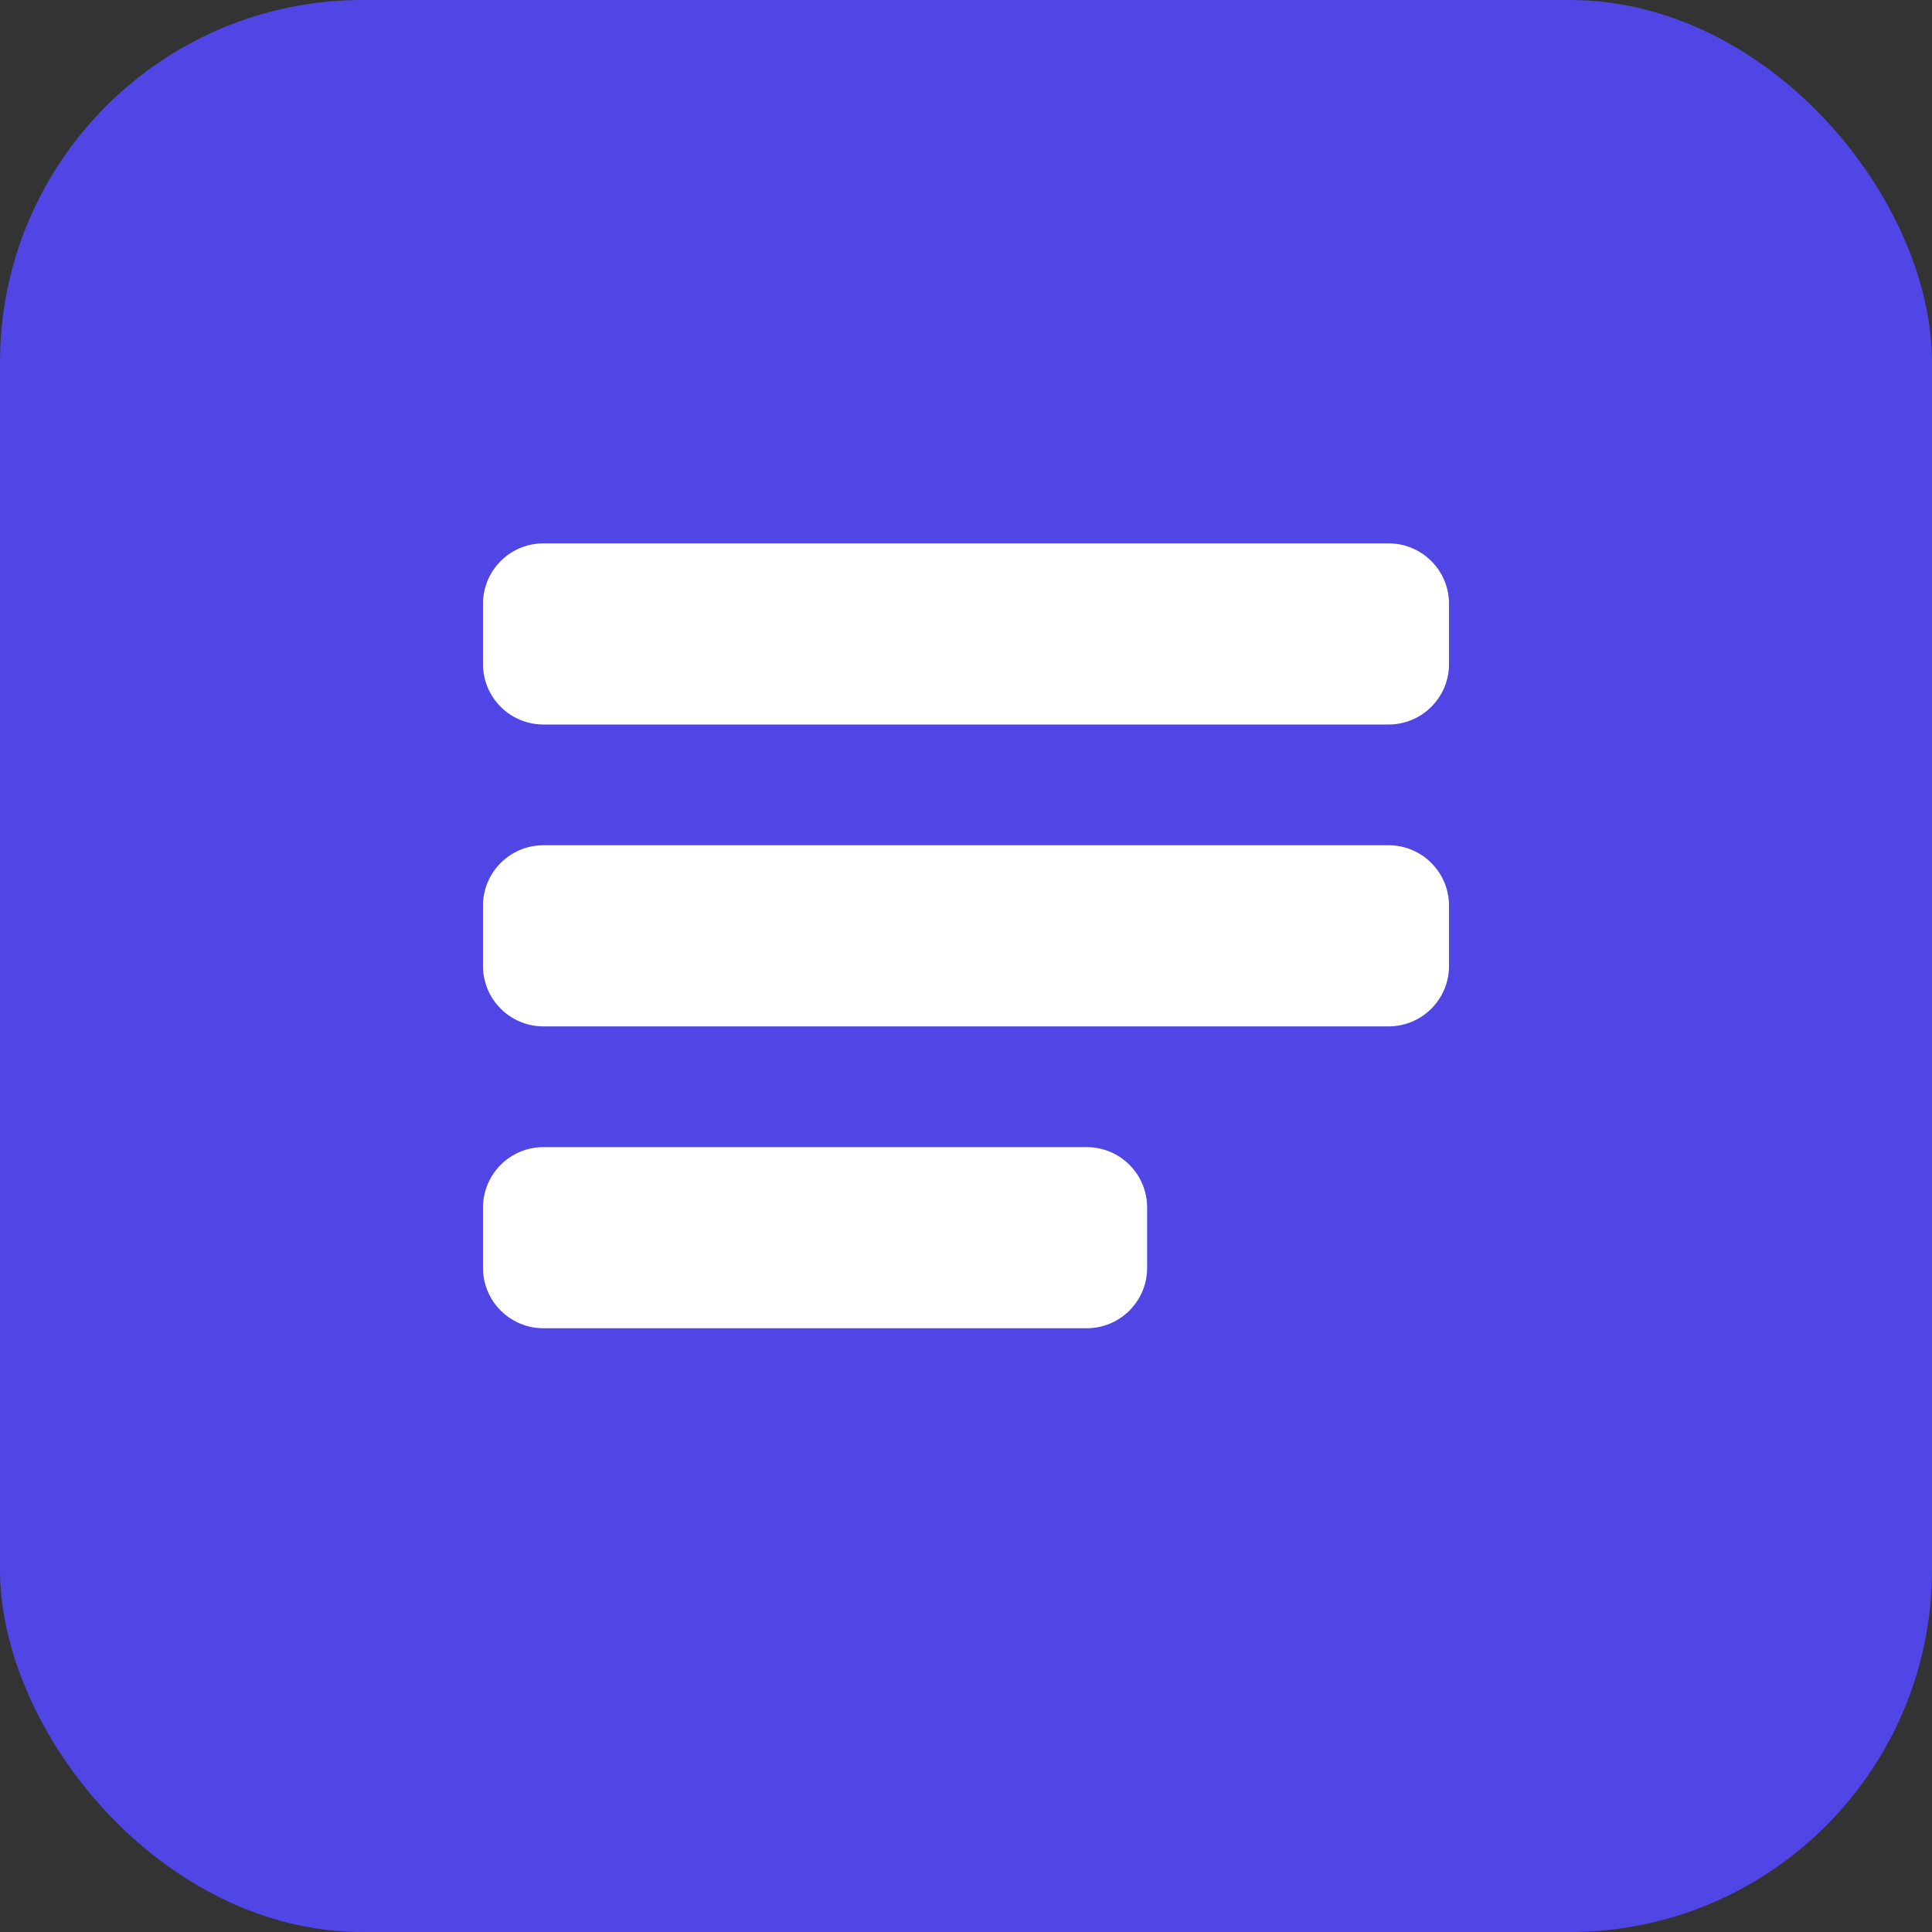
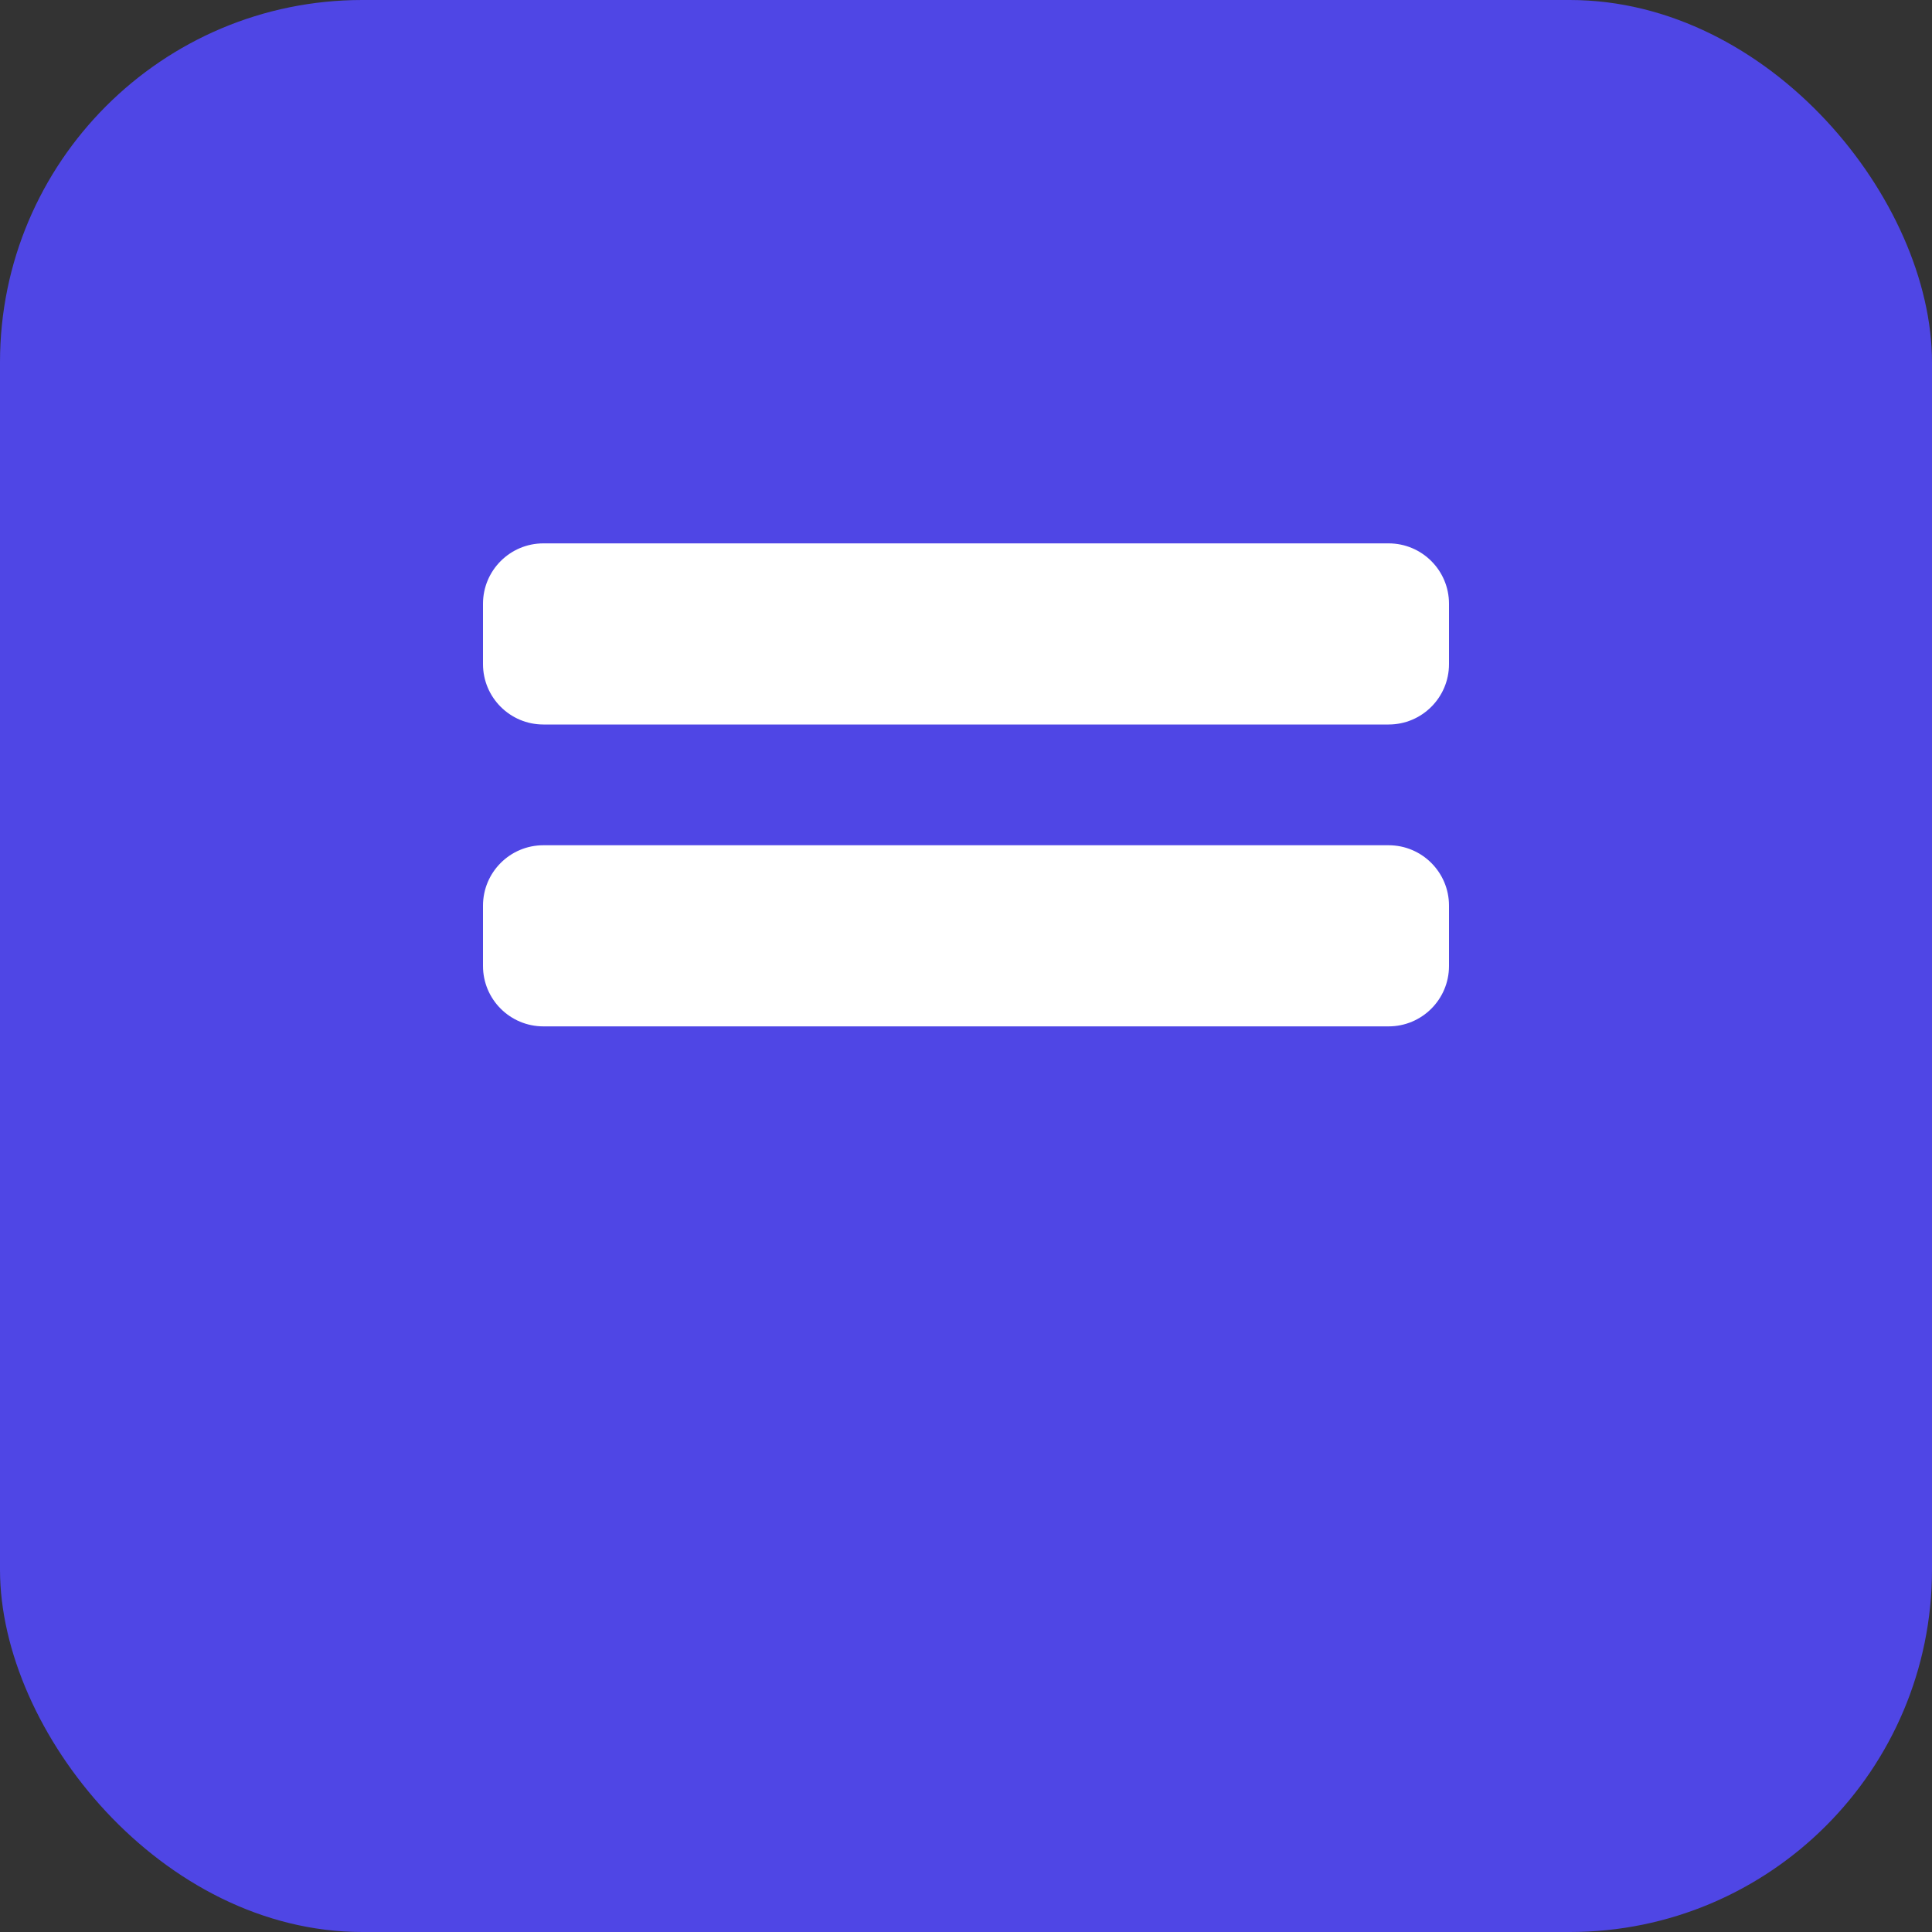
<svg xmlns="http://www.w3.org/2000/svg" width="32" height="32" viewBox="0 0 32 32" fill="none">
  <rect x="0" y="0" width="32" height="32" fill="#333333" stroke="none" />
  <rect width="32" height="32" rx="6" fill="#4F46E5" />
  <path d="M8 10C8 9.448 8.448 9 9 9H23C23.552 9 24 9.448 24 10V11C24 11.552 23.552 12 23 12H9C8.448 12 8 11.552 8 11V10Z" fill="white" />
  <path d="M8 15C8 14.448 8.448 14 9 14H23C23.552 14 24 14.448 24 15V16C24 16.552 23.552 17 23 17H9C8.448 17 8 16.552 8 16V15Z" fill="white" />
-   <path d="M8 20C8 19.448 8.448 19 9 19H18C18.552 19 19 19.448 19 20V21C19 21.552 18.552 22 18 22H9C8.448 22 8 21.552 8 21V20Z" fill="white" />
</svg>